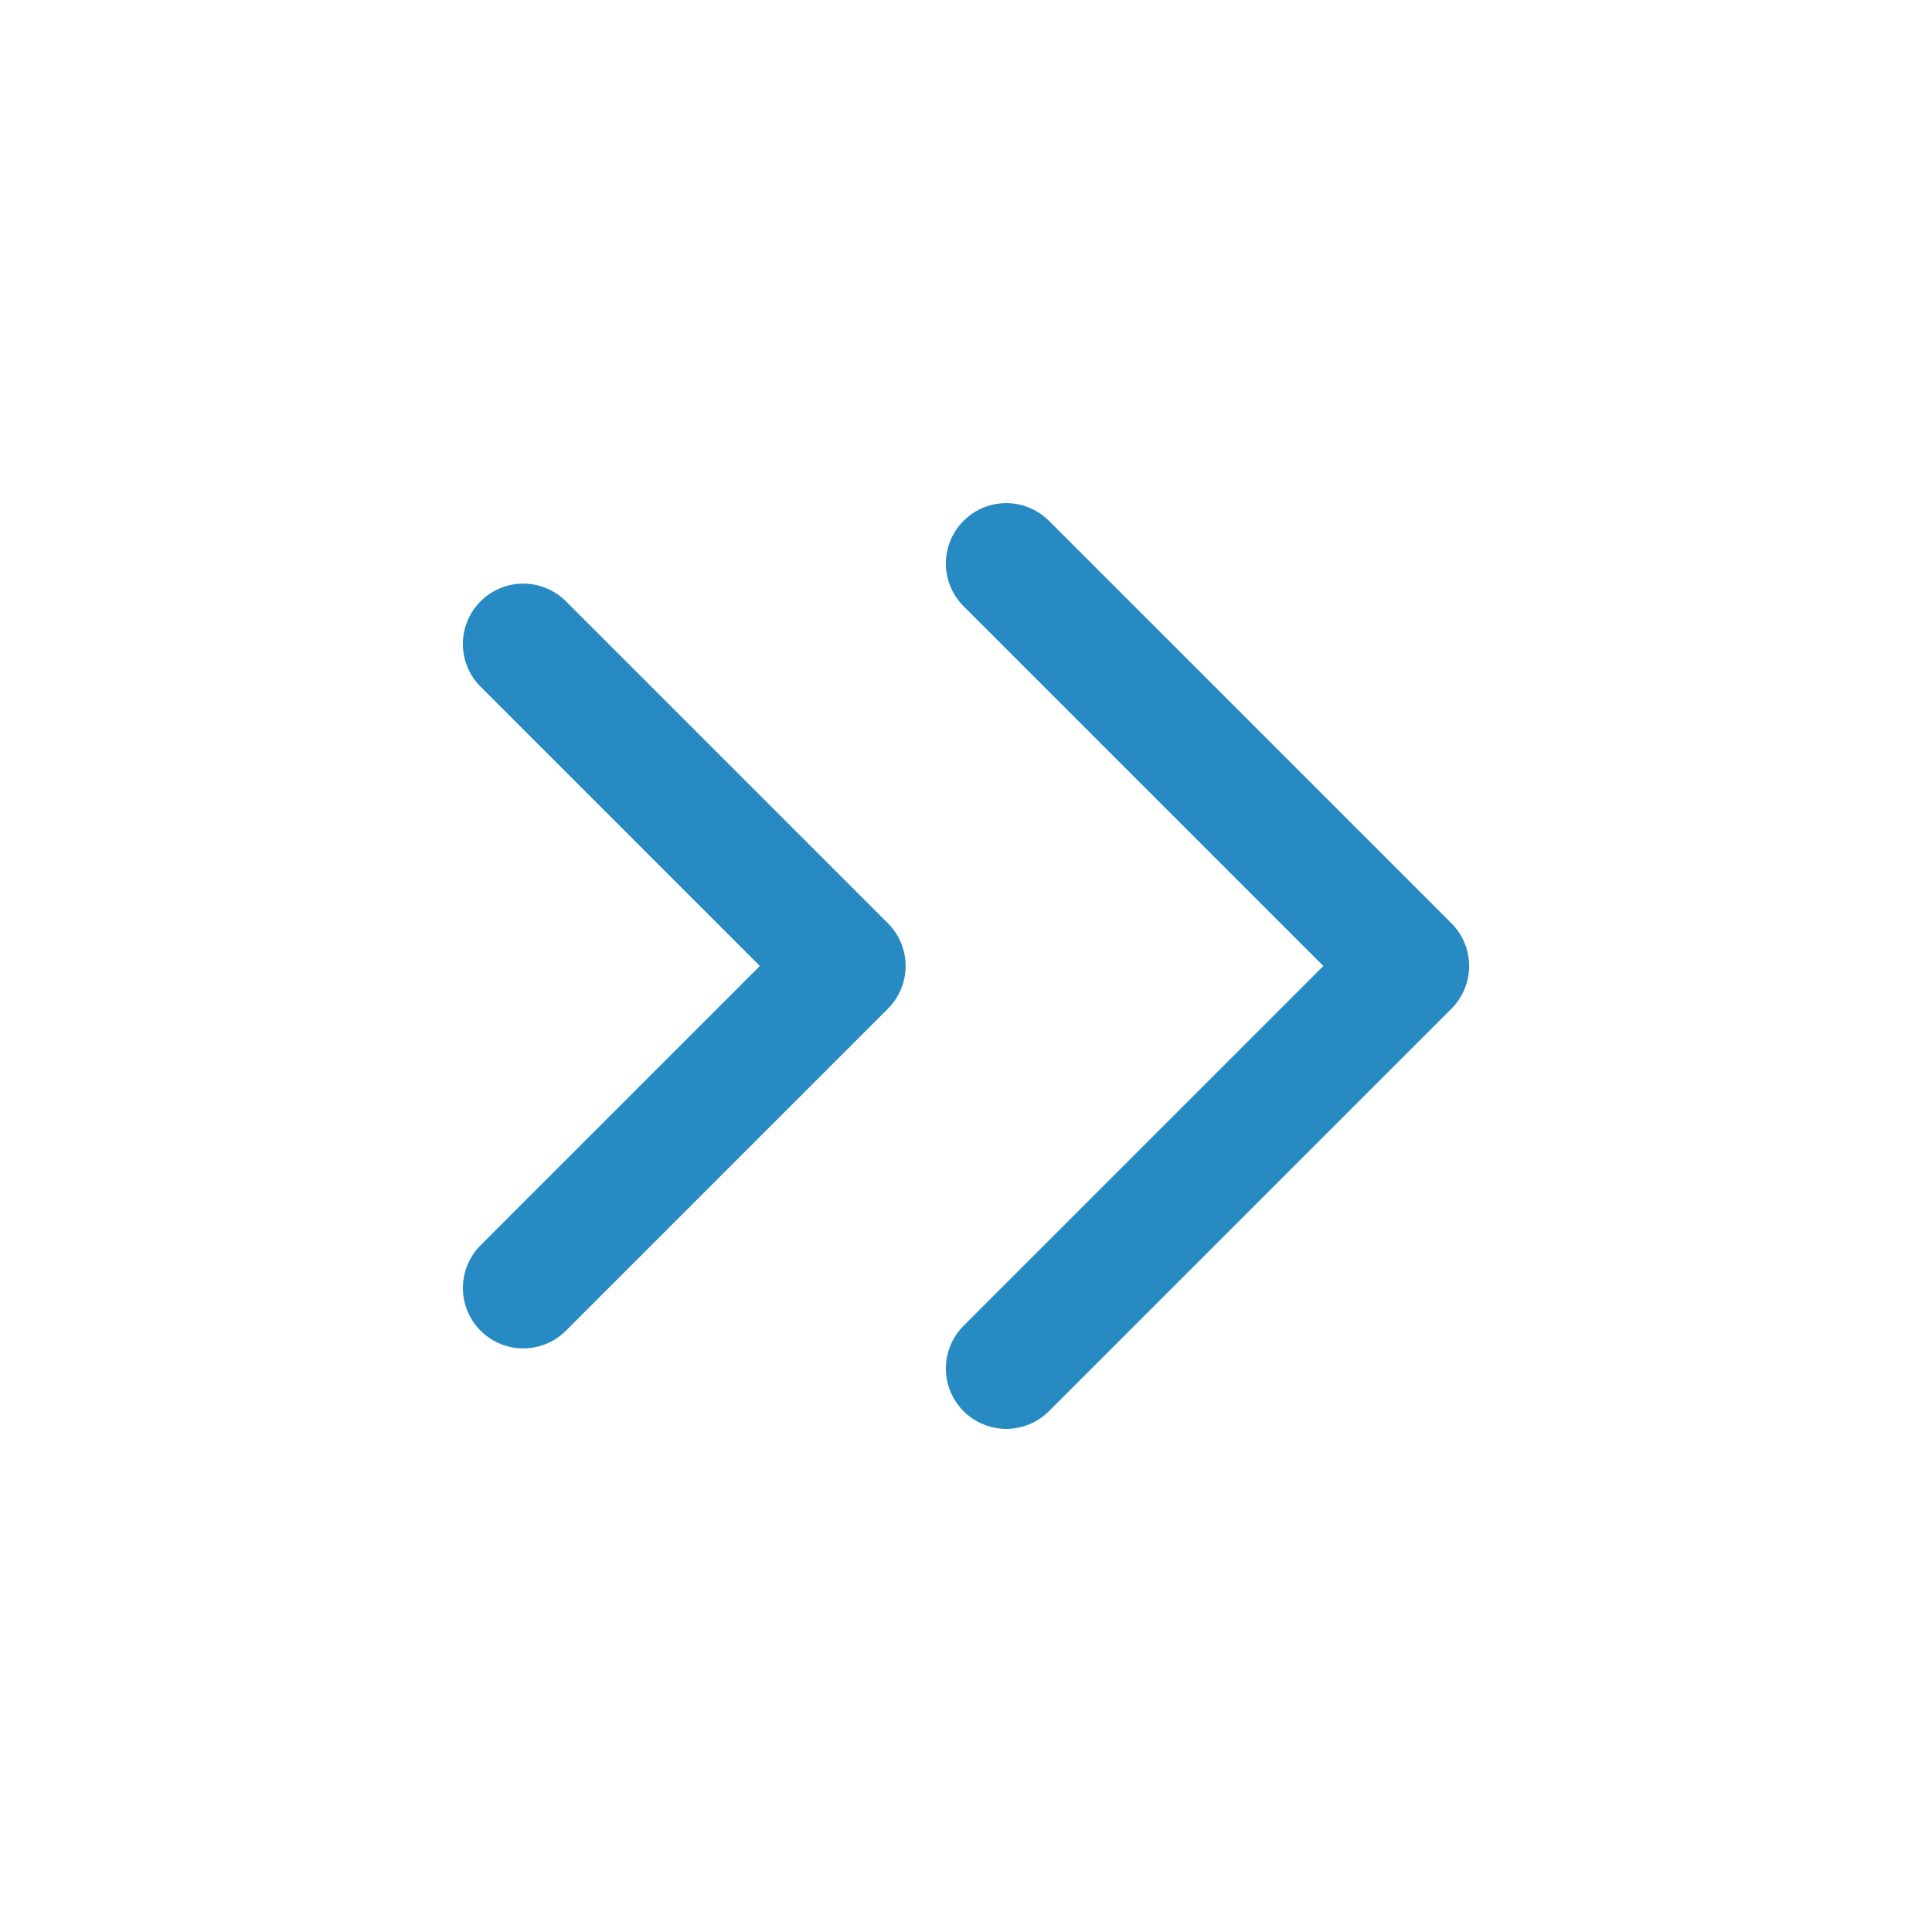
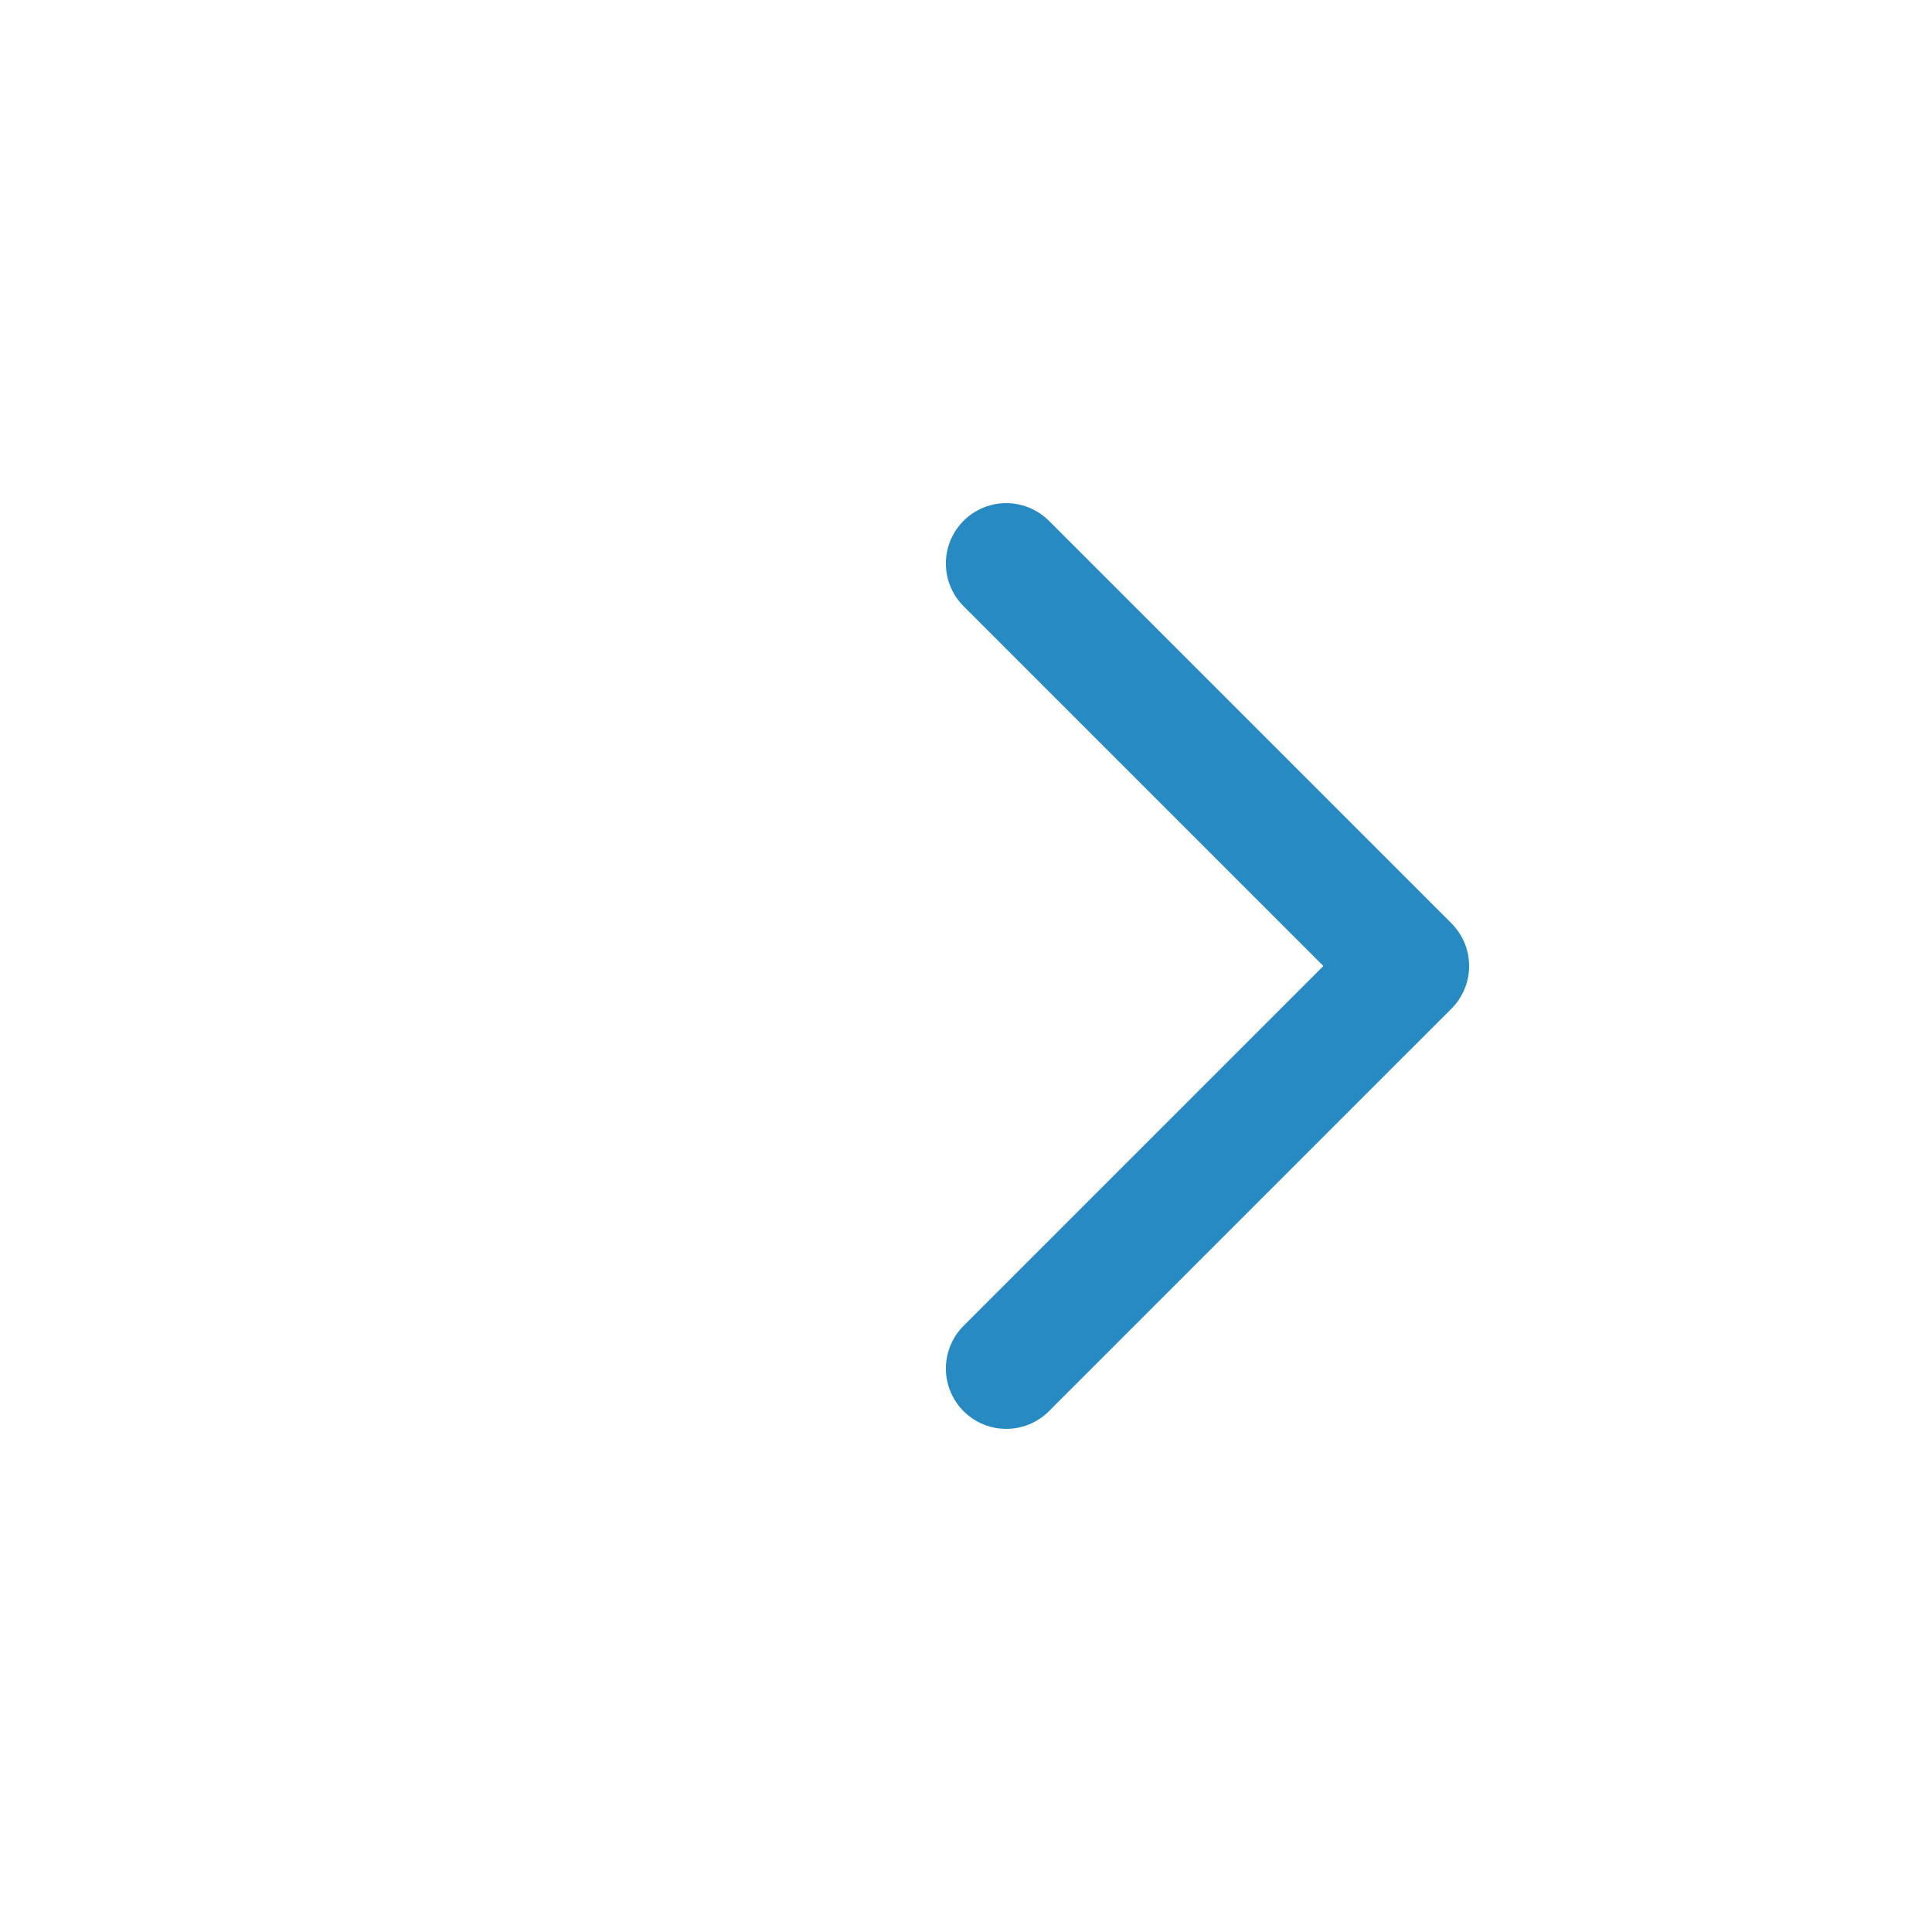
<svg xmlns="http://www.w3.org/2000/svg" width="24" height="24" viewBox="0 0 24 24" fill="none">
-   <path d="M6.5 8L10.5 12L6.5 16" stroke="#278AC2" stroke-width="1.5" stroke-linecap="round" stroke-linejoin="round" />
  <path d="M12.5 7L17.5 12L12.5 17" stroke="#278AC2" stroke-width="1.5" stroke-linecap="round" stroke-linejoin="round" />
</svg>